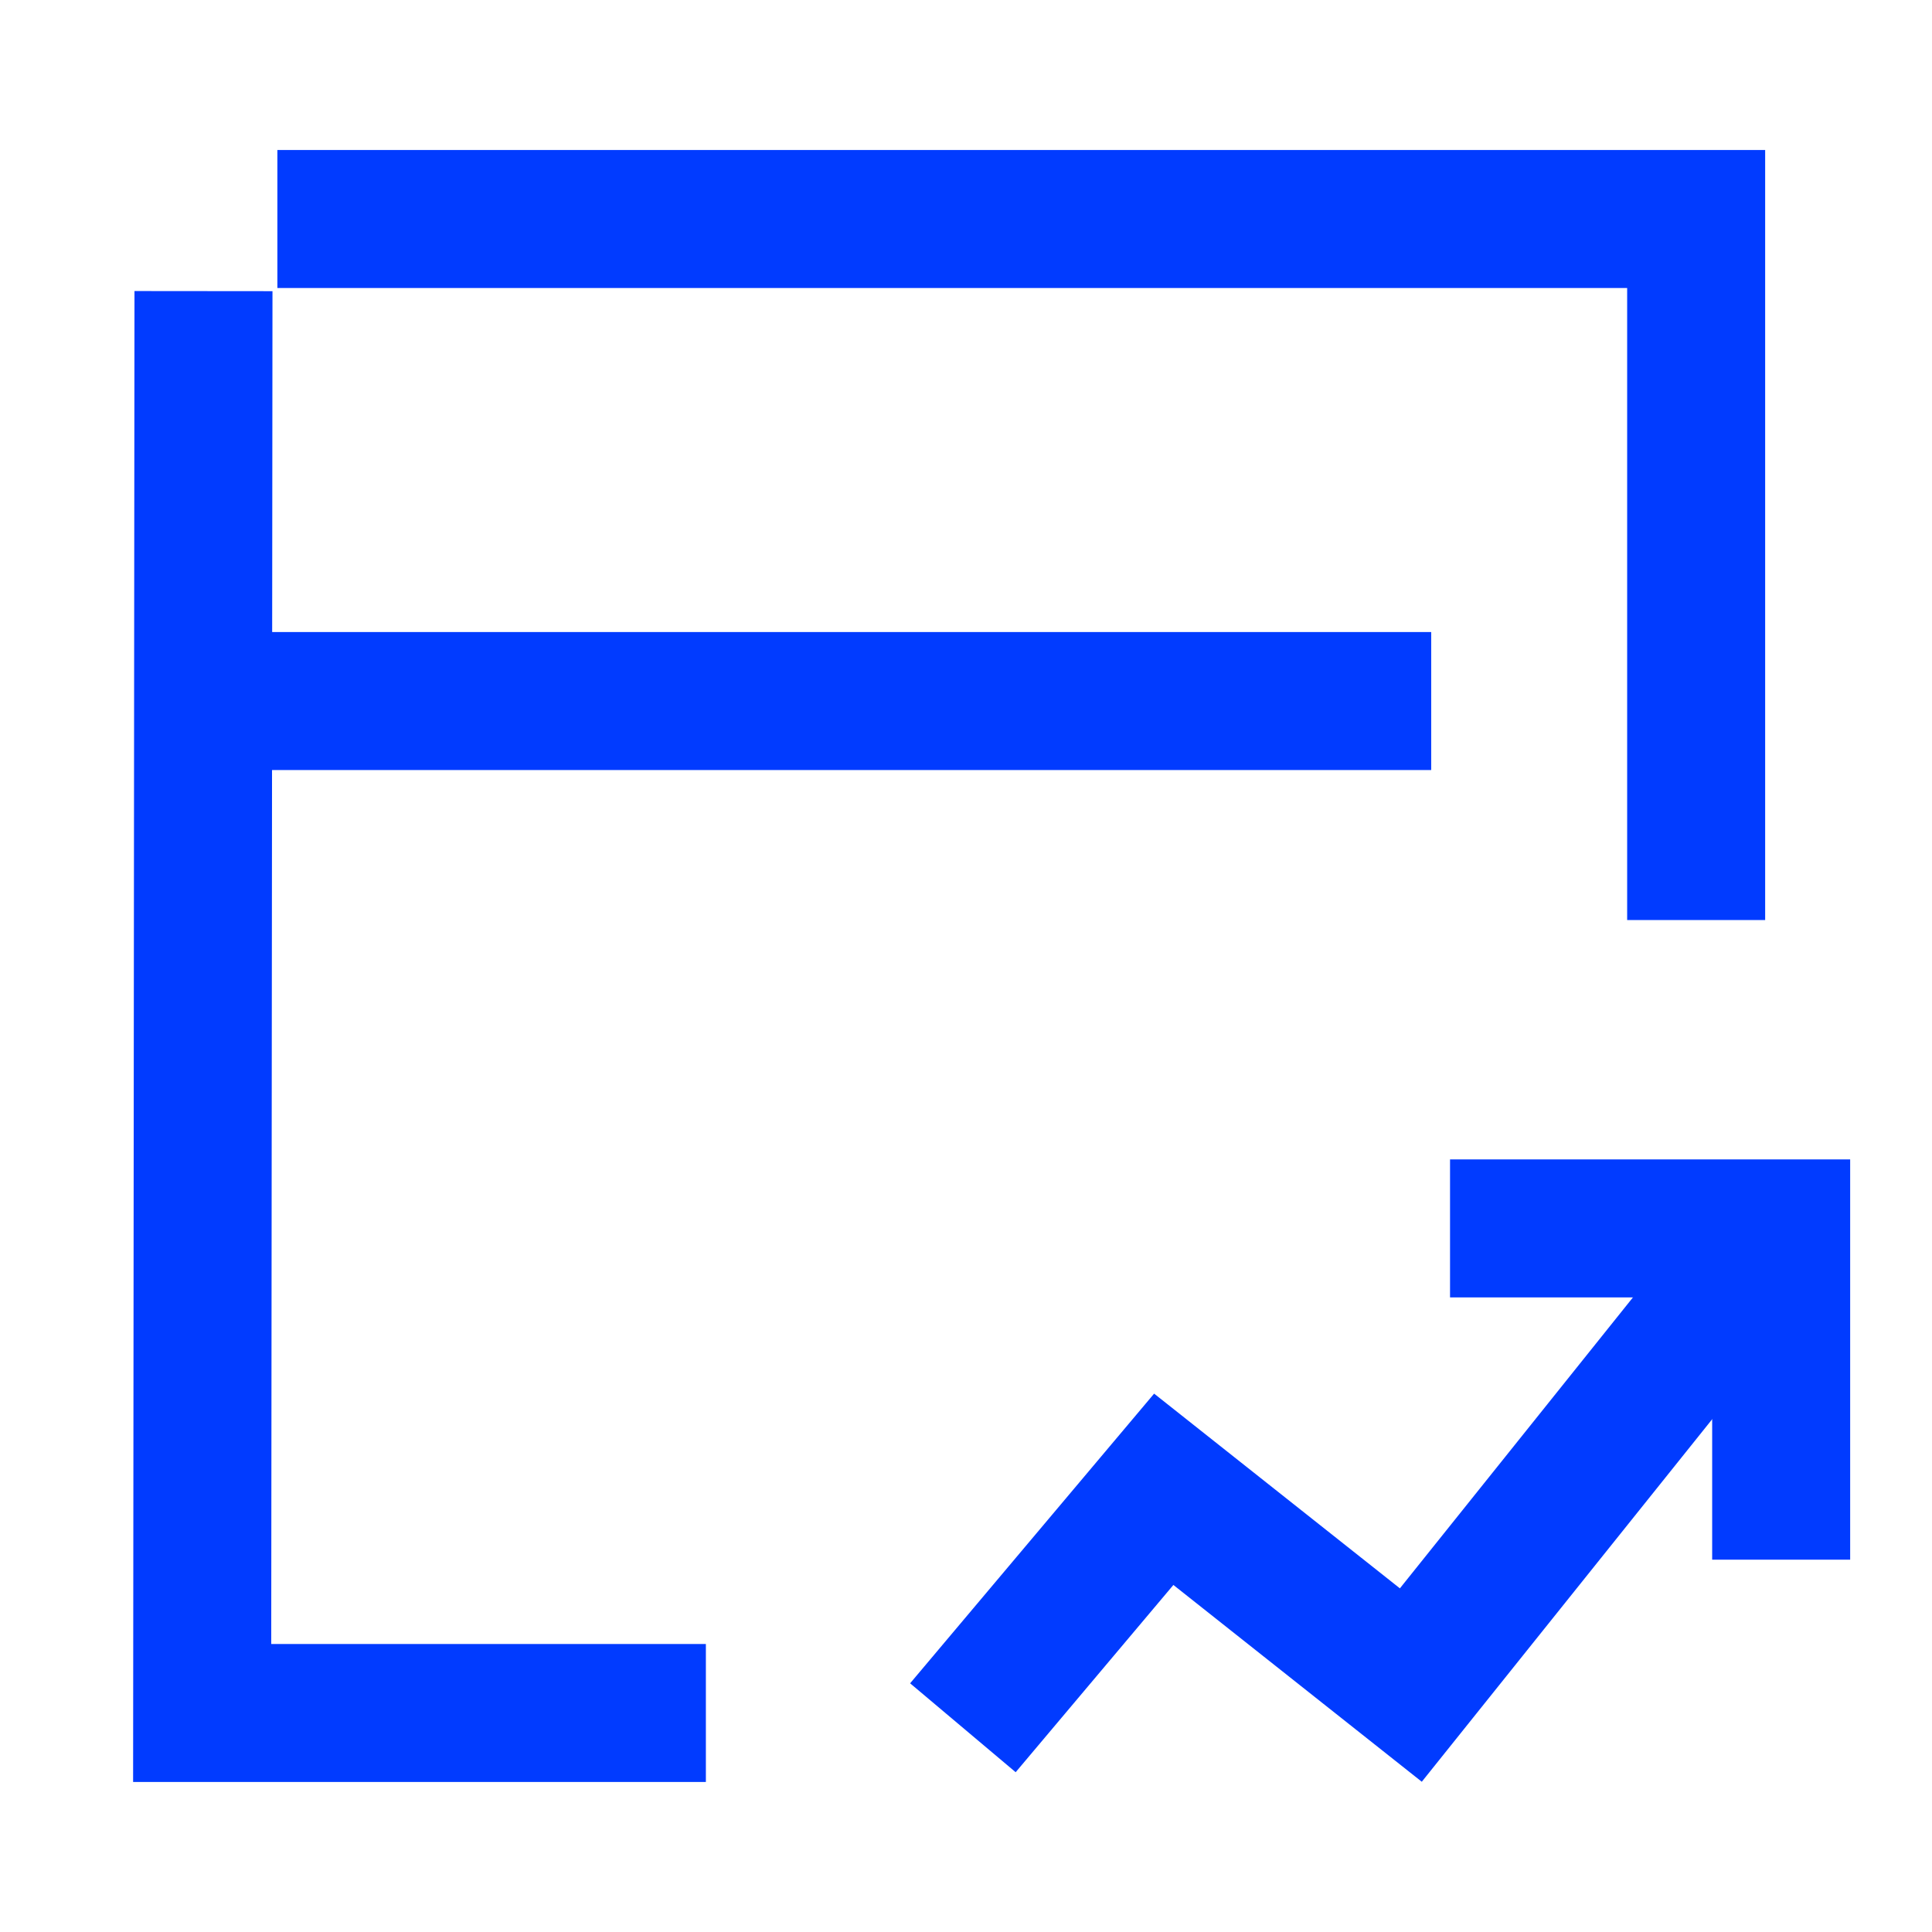
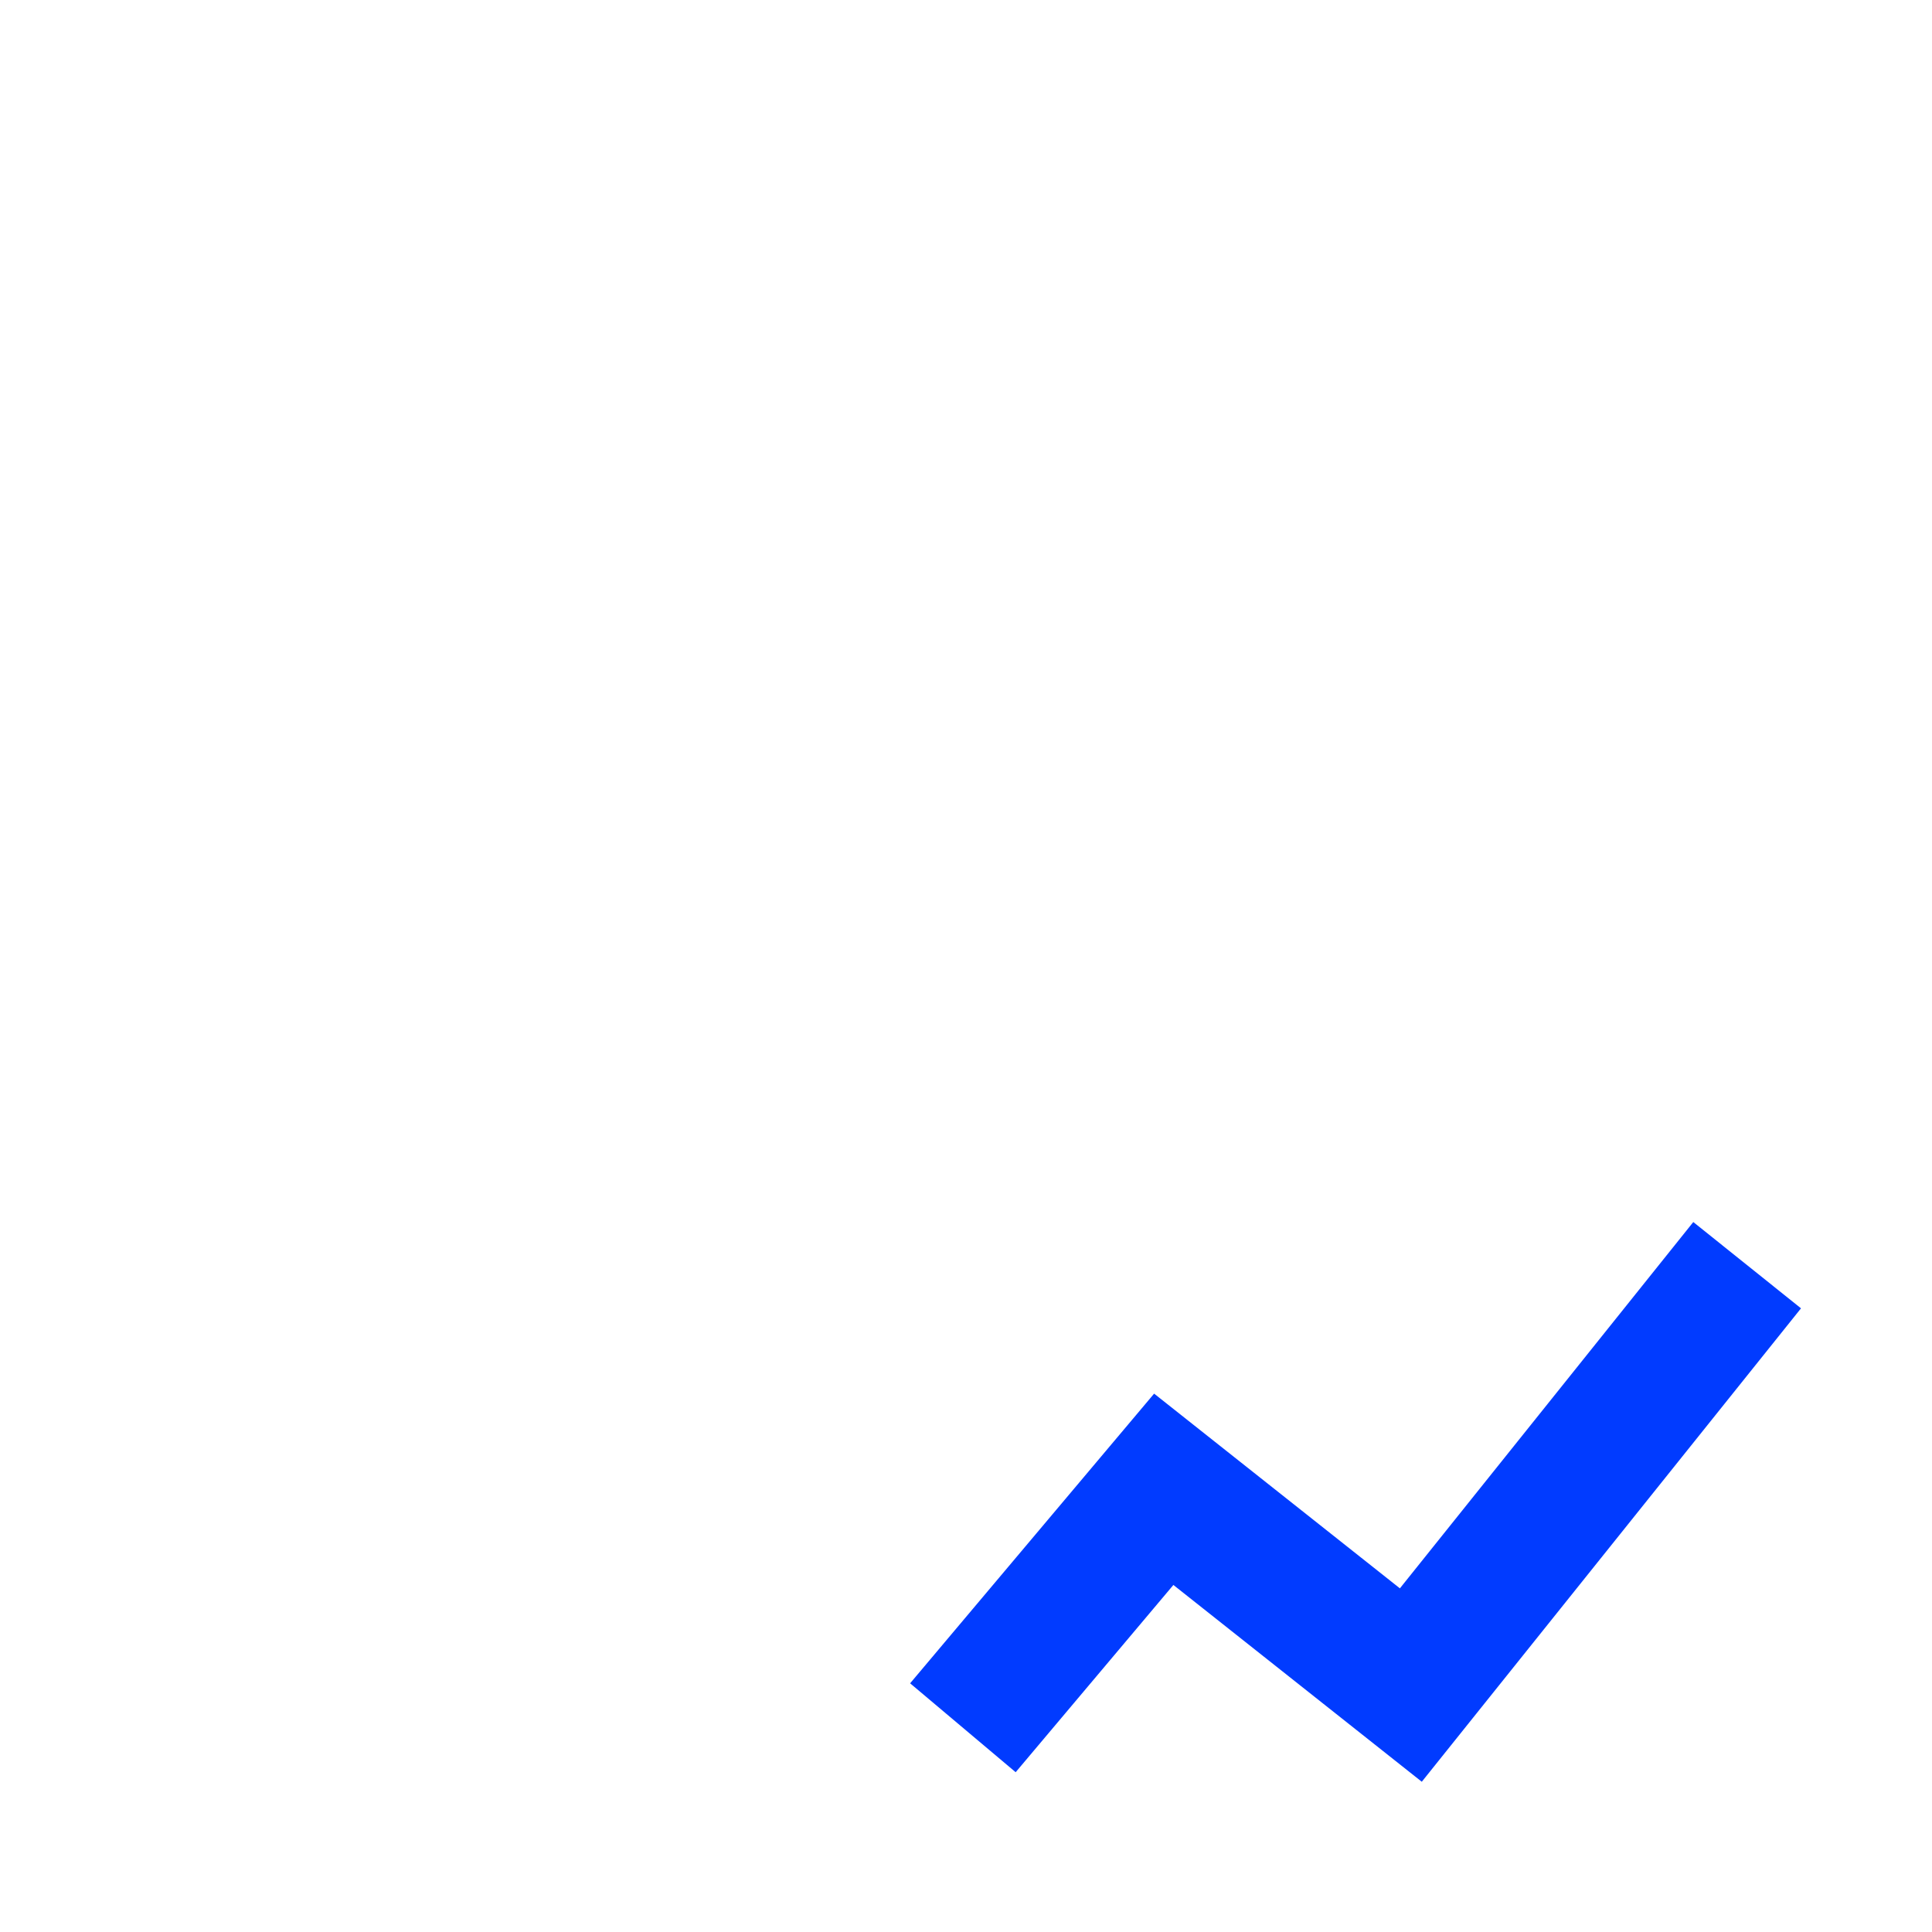
<svg xmlns="http://www.w3.org/2000/svg" width="28" height="28" viewBox="0 0 28 28" fill="none">
-   <path d="M2.255 10.16H20.742" stroke="#013BFF" stroke-width="2" stroke-miterlimit="10" />
-   <path d="M21.015 17.803H25.814V22.604" stroke="#013BFF" stroke-width="2" />
  <path d="M25.321 18.336L20.447 24.421L16.866 21.584L13.955 25.04" stroke="#013BFF" stroke-width="2" stroke-miterlimit="5.333" />
-   <path d="M4.02 3.174H24.582V13.334" stroke="#013BFF" stroke-width="2" stroke-miterlimit="10" />
-   <path d="M10.23 24.826H2.93L2.949 4.219" stroke="#013BFF" stroke-width="2" stroke-miterlimit="10" />
</svg>